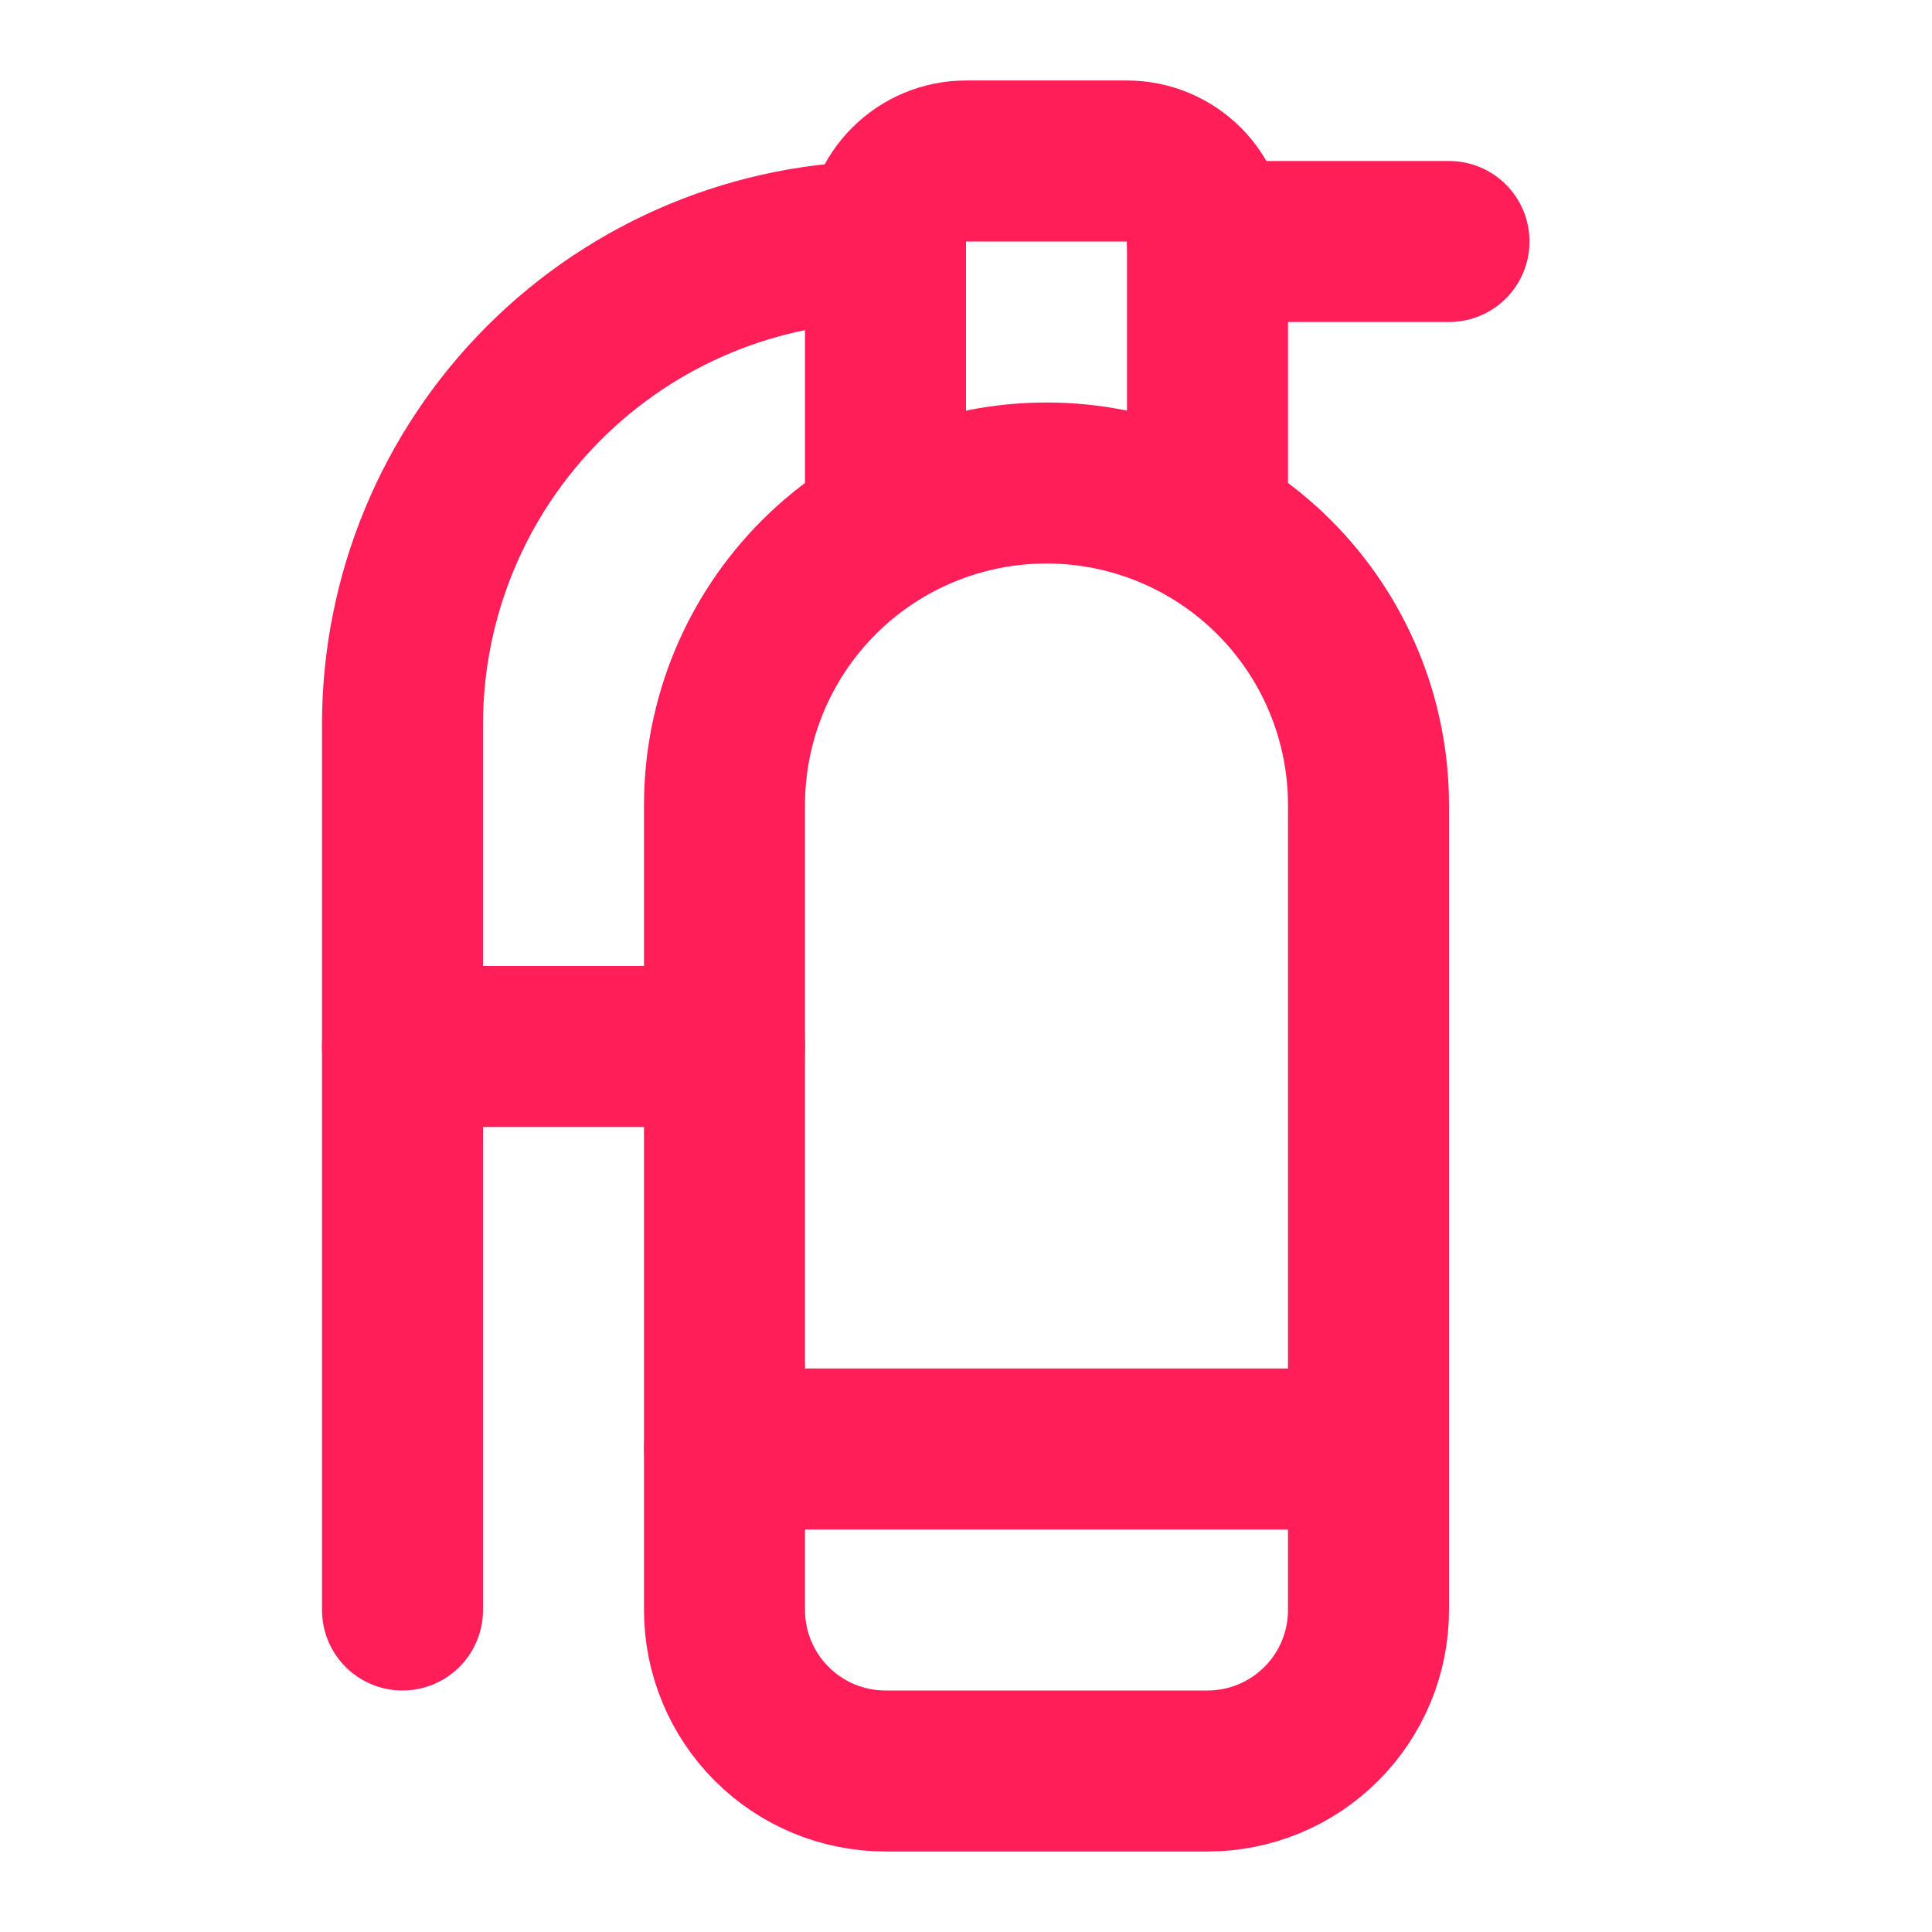
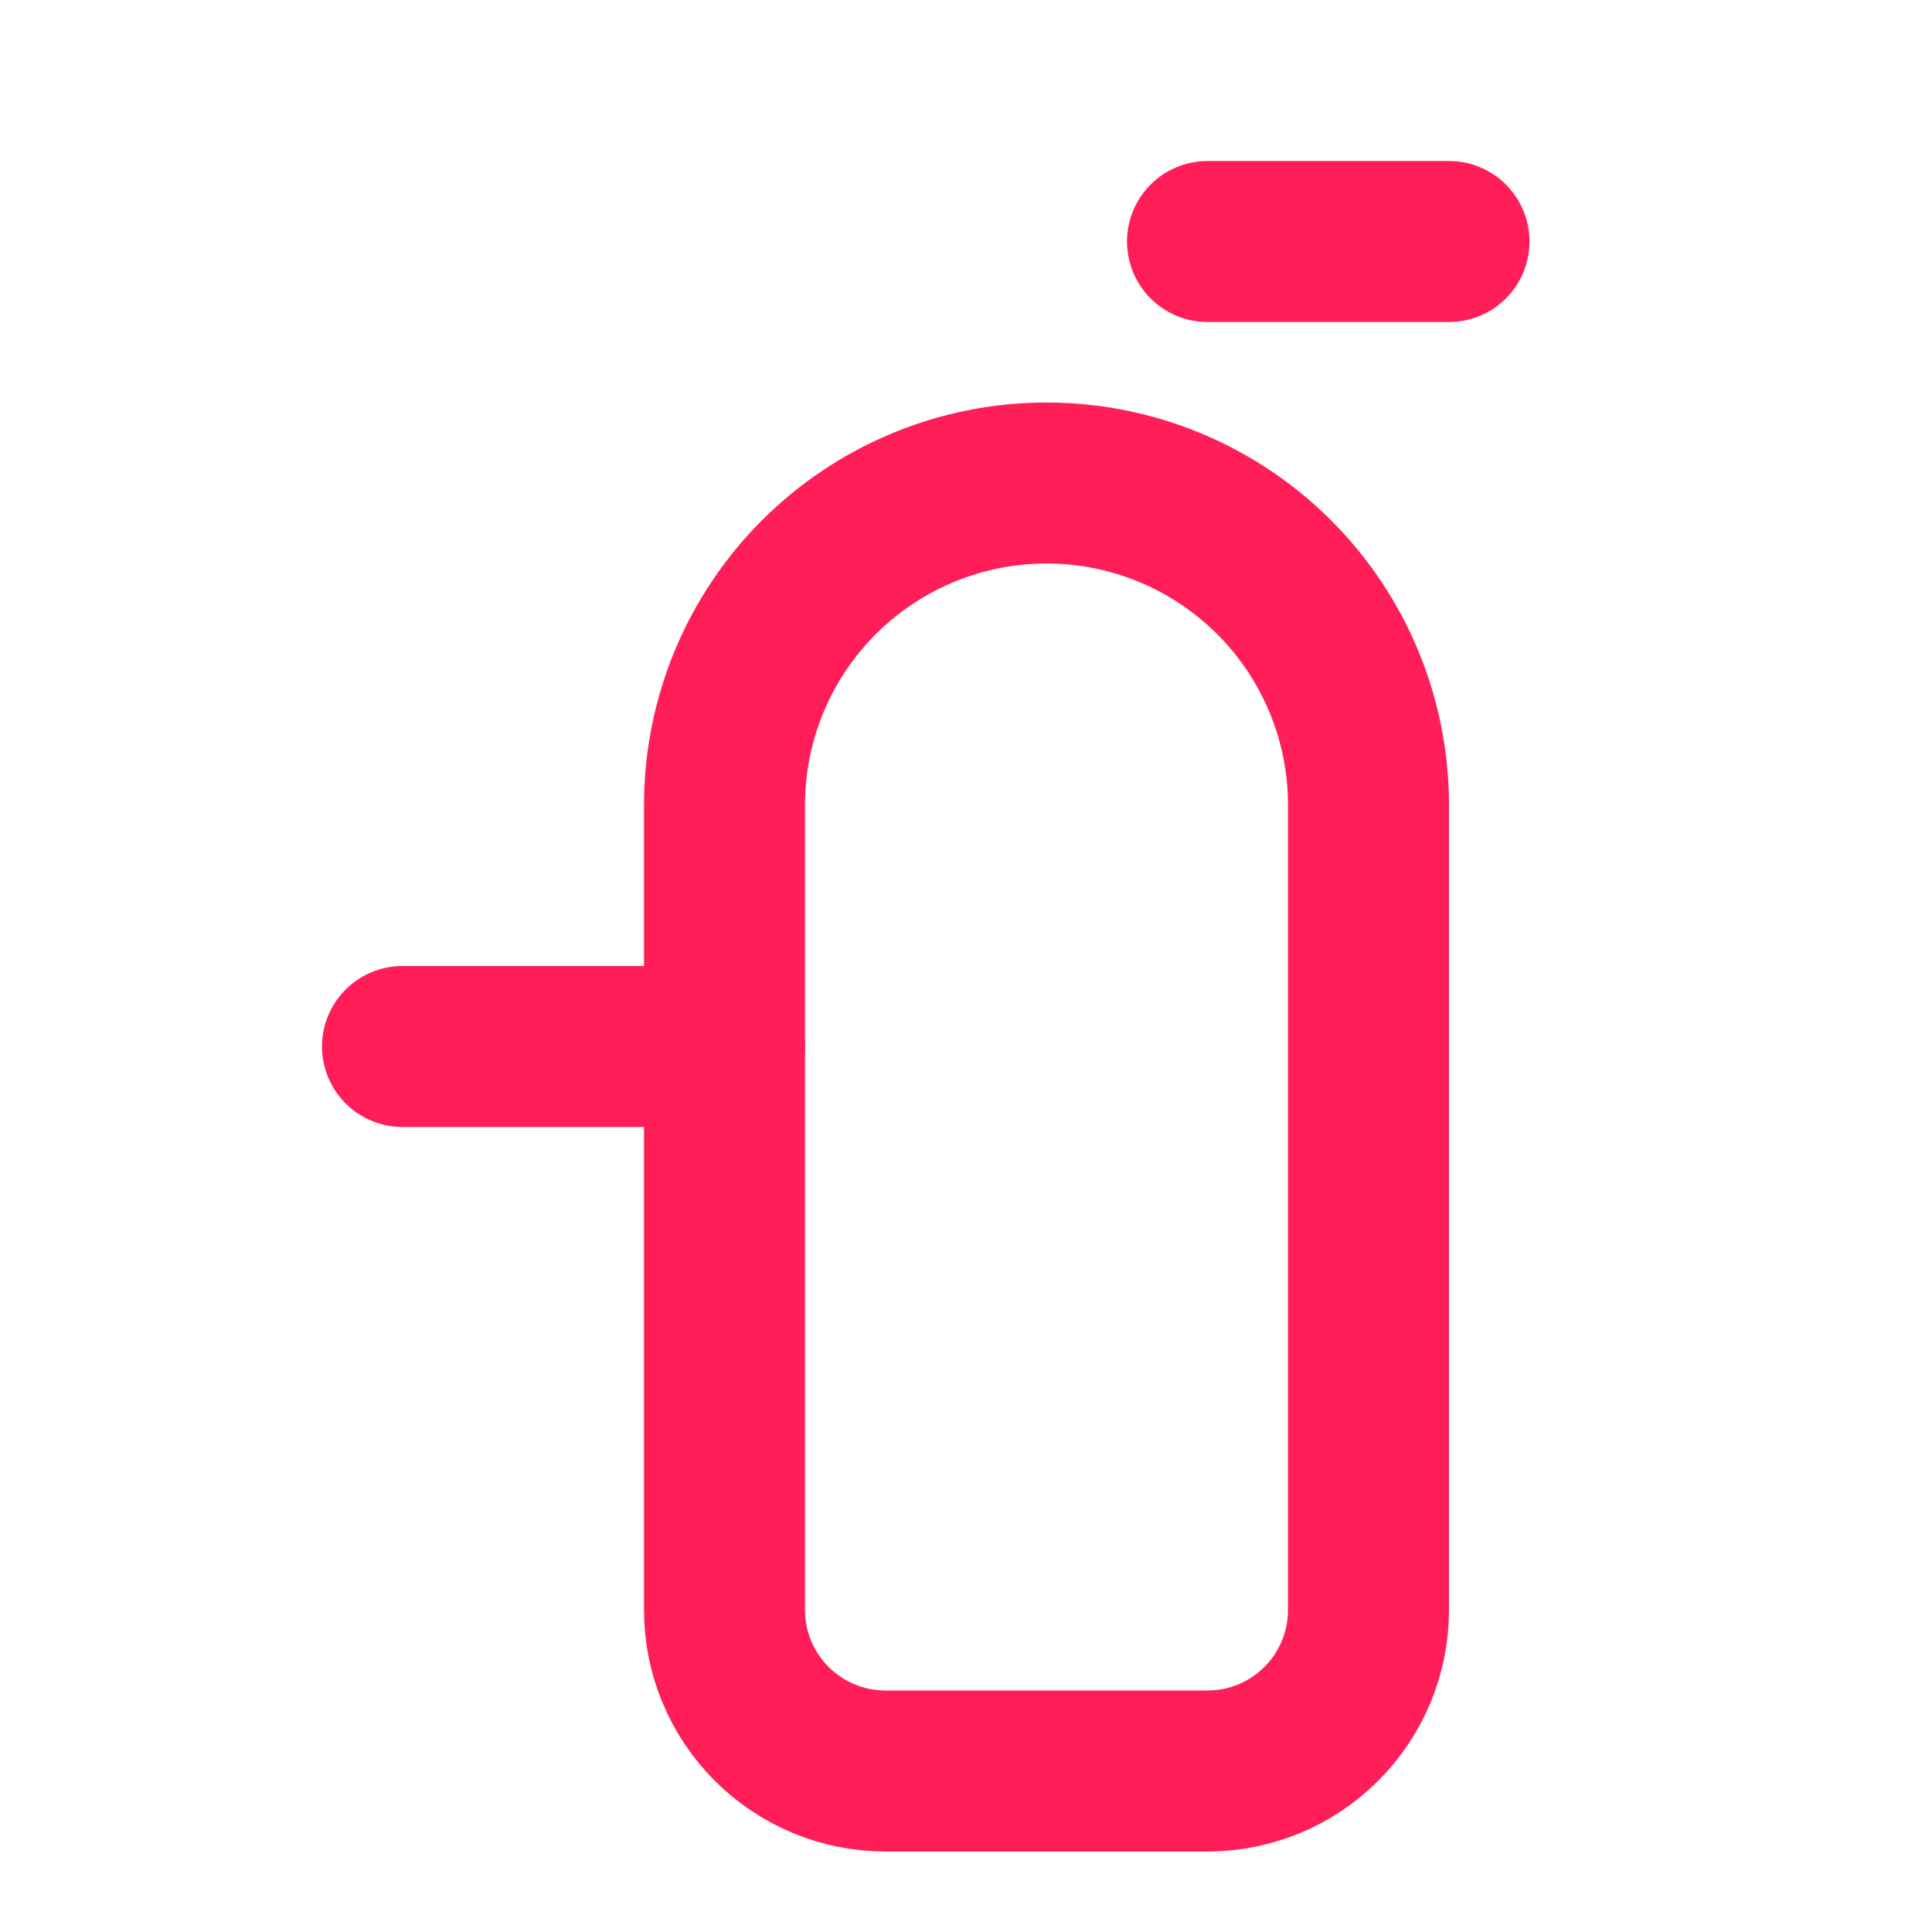
<svg xmlns="http://www.w3.org/2000/svg" width="48" height="48" viewBox="0 0 48 48" fill="none">
-   <path d="M30 13V6C30 5.47 29.789 4.961 29.414 4.586C29.039 4.211 28.53 4 28 4H24C23.47 4 22.961 4.211 22.586 4.586C22.211 4.961 22 5.47 22 6V13" stroke="#FF1E57" stroke-width="4" stroke-linecap="round" stroke-linejoin="round" />
-   <path d="M18 36H34" stroke="#FF1E57" stroke-width="4" stroke-linecap="round" stroke-linejoin="round" />
  <path d="M36 6H30" stroke="#FF1E57" stroke-width="4" stroke-linecap="round" stroke-linejoin="round" />
-   <path d="M22 6C18.817 6 15.765 7.264 13.515 9.515C11.264 11.765 10 14.817 10 18V40" stroke="#FF1E57" stroke-width="4" stroke-linecap="round" stroke-linejoin="round" />
  <path d="M10 26H18" stroke="#FF1E57" stroke-width="4" stroke-linecap="round" stroke-linejoin="round" />
  <path d="M34 20C34 17.878 33.157 15.843 31.657 14.343C30.157 12.843 28.122 12 26 12C23.878 12 21.843 12.843 20.343 14.343C18.843 15.843 18 17.878 18 20V40C18 41.061 18.421 42.078 19.172 42.828C19.922 43.579 20.939 44 22 44H30C31.061 44 32.078 43.579 32.828 42.828C33.579 42.078 34 41.061 34 40V20Z" stroke="#FF1E57" stroke-width="4" stroke-linecap="round" stroke-linejoin="round" />
</svg>